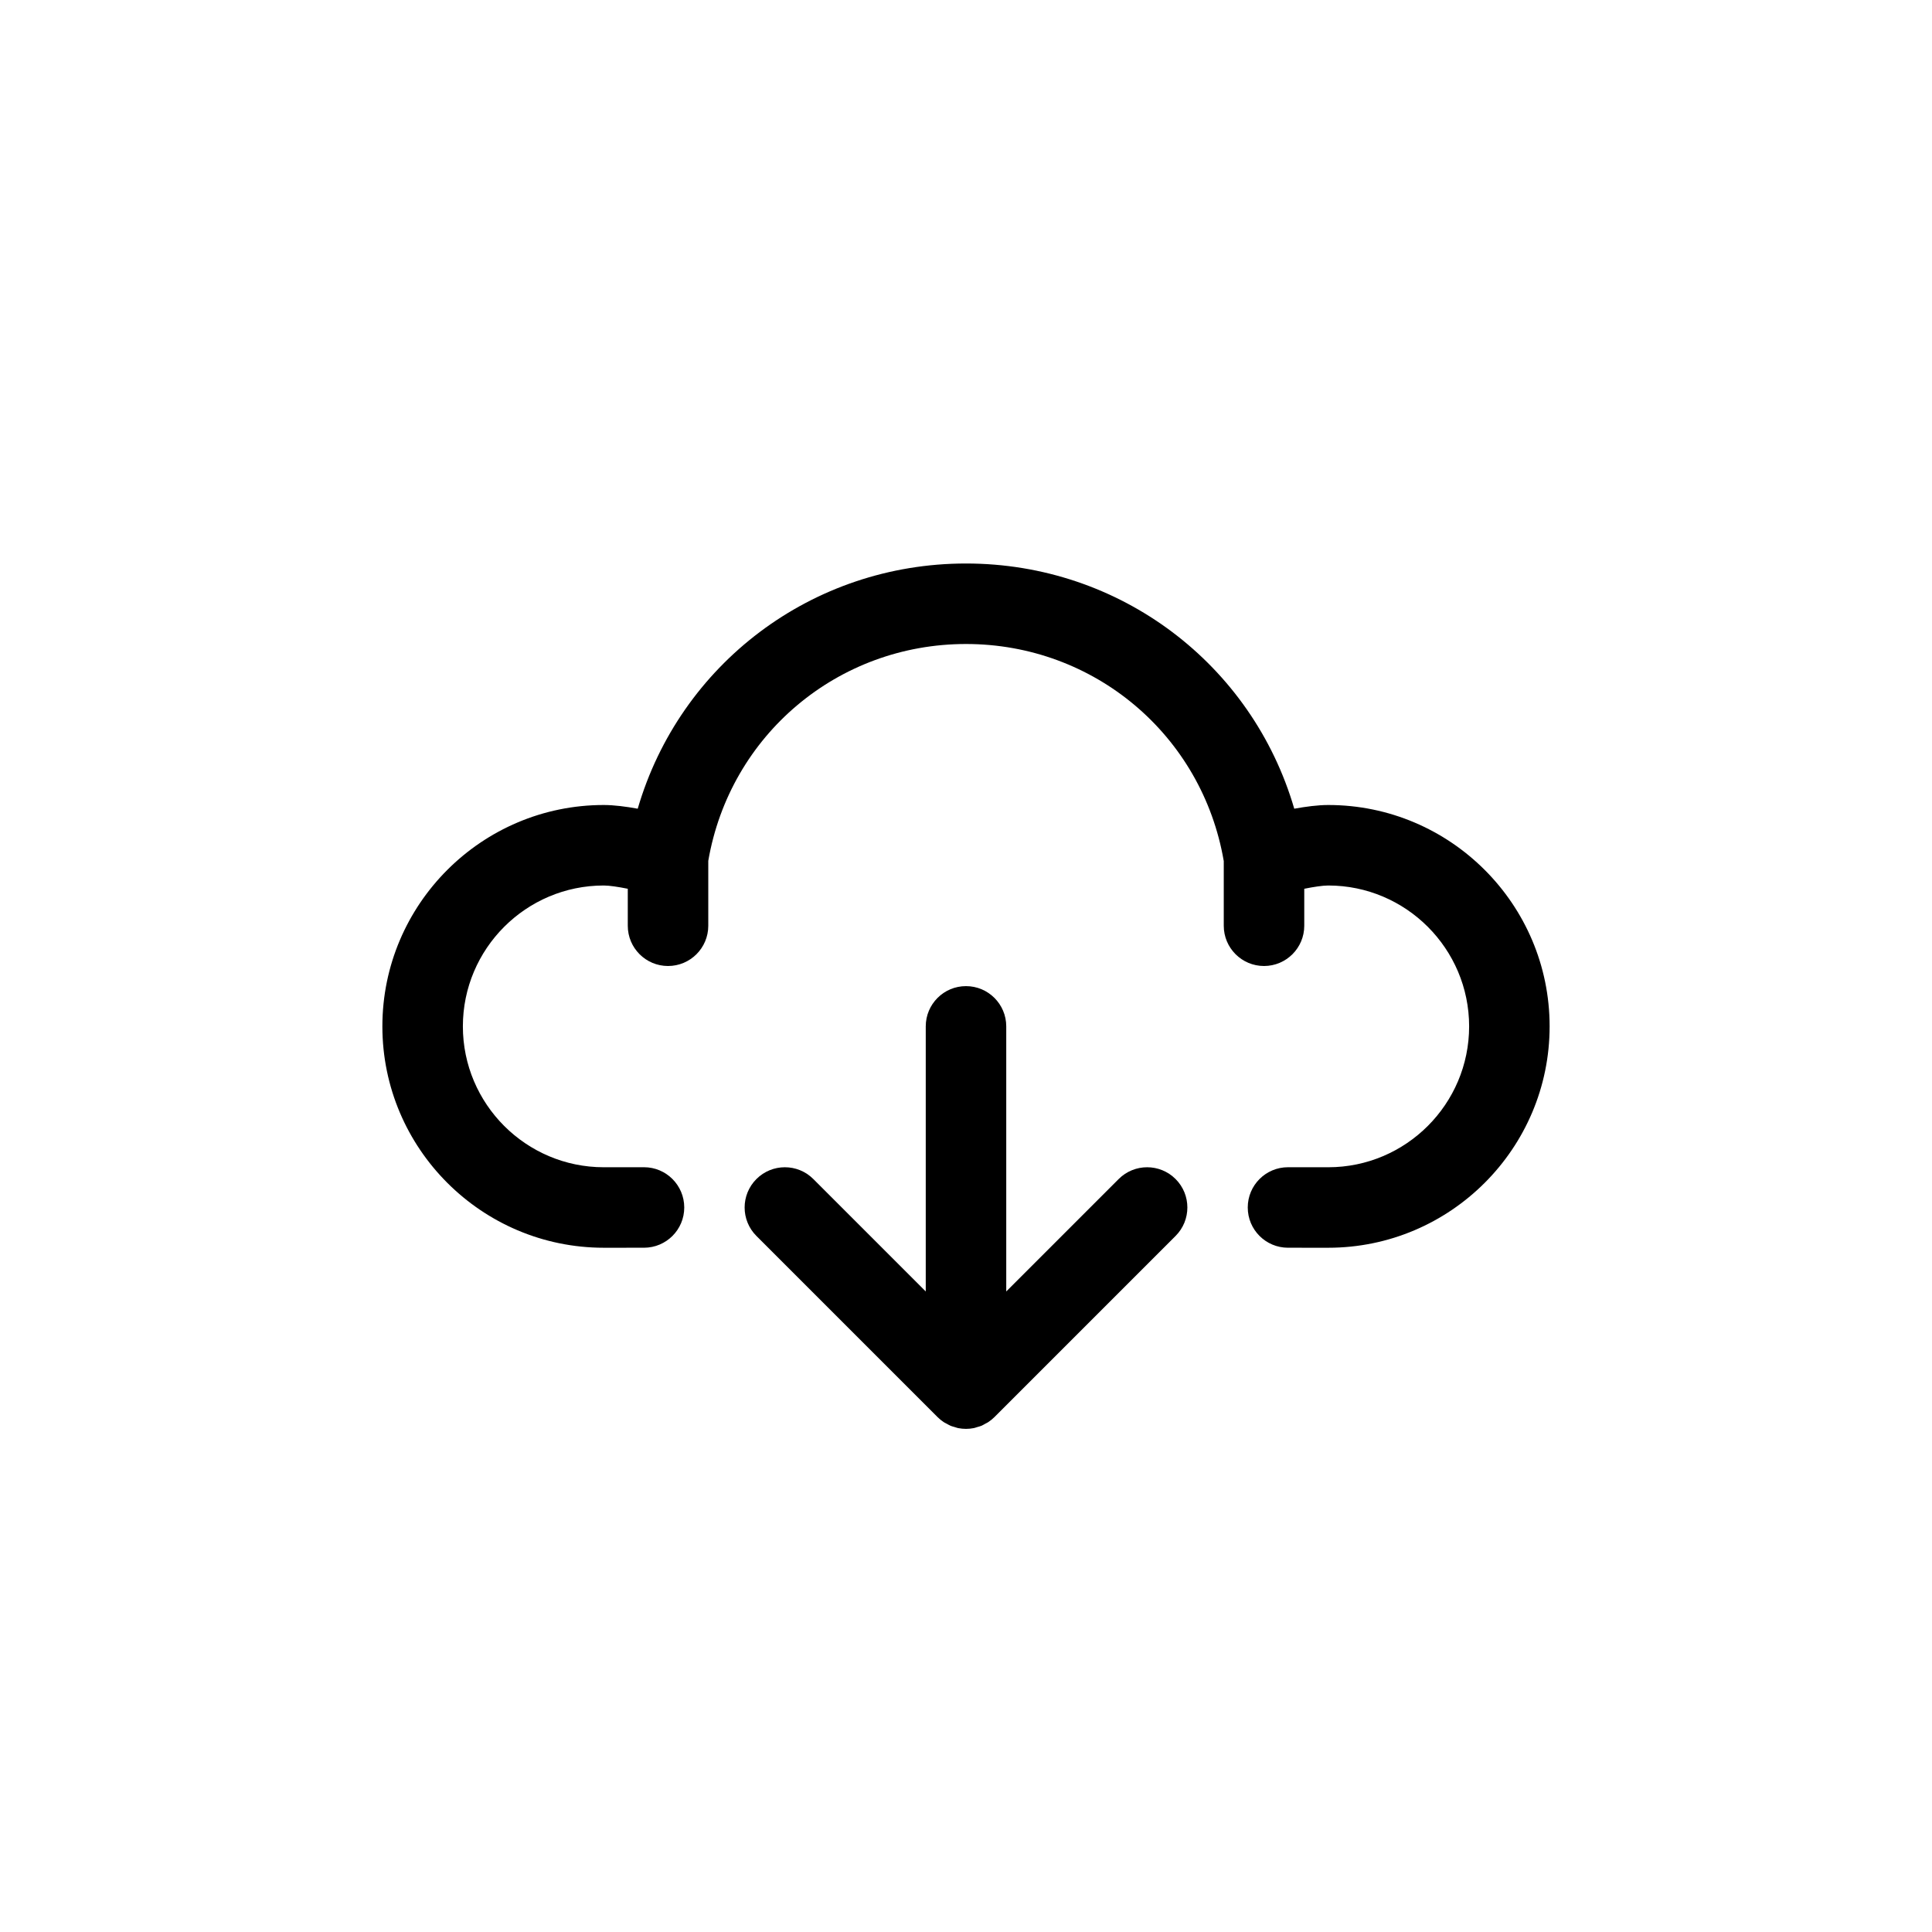
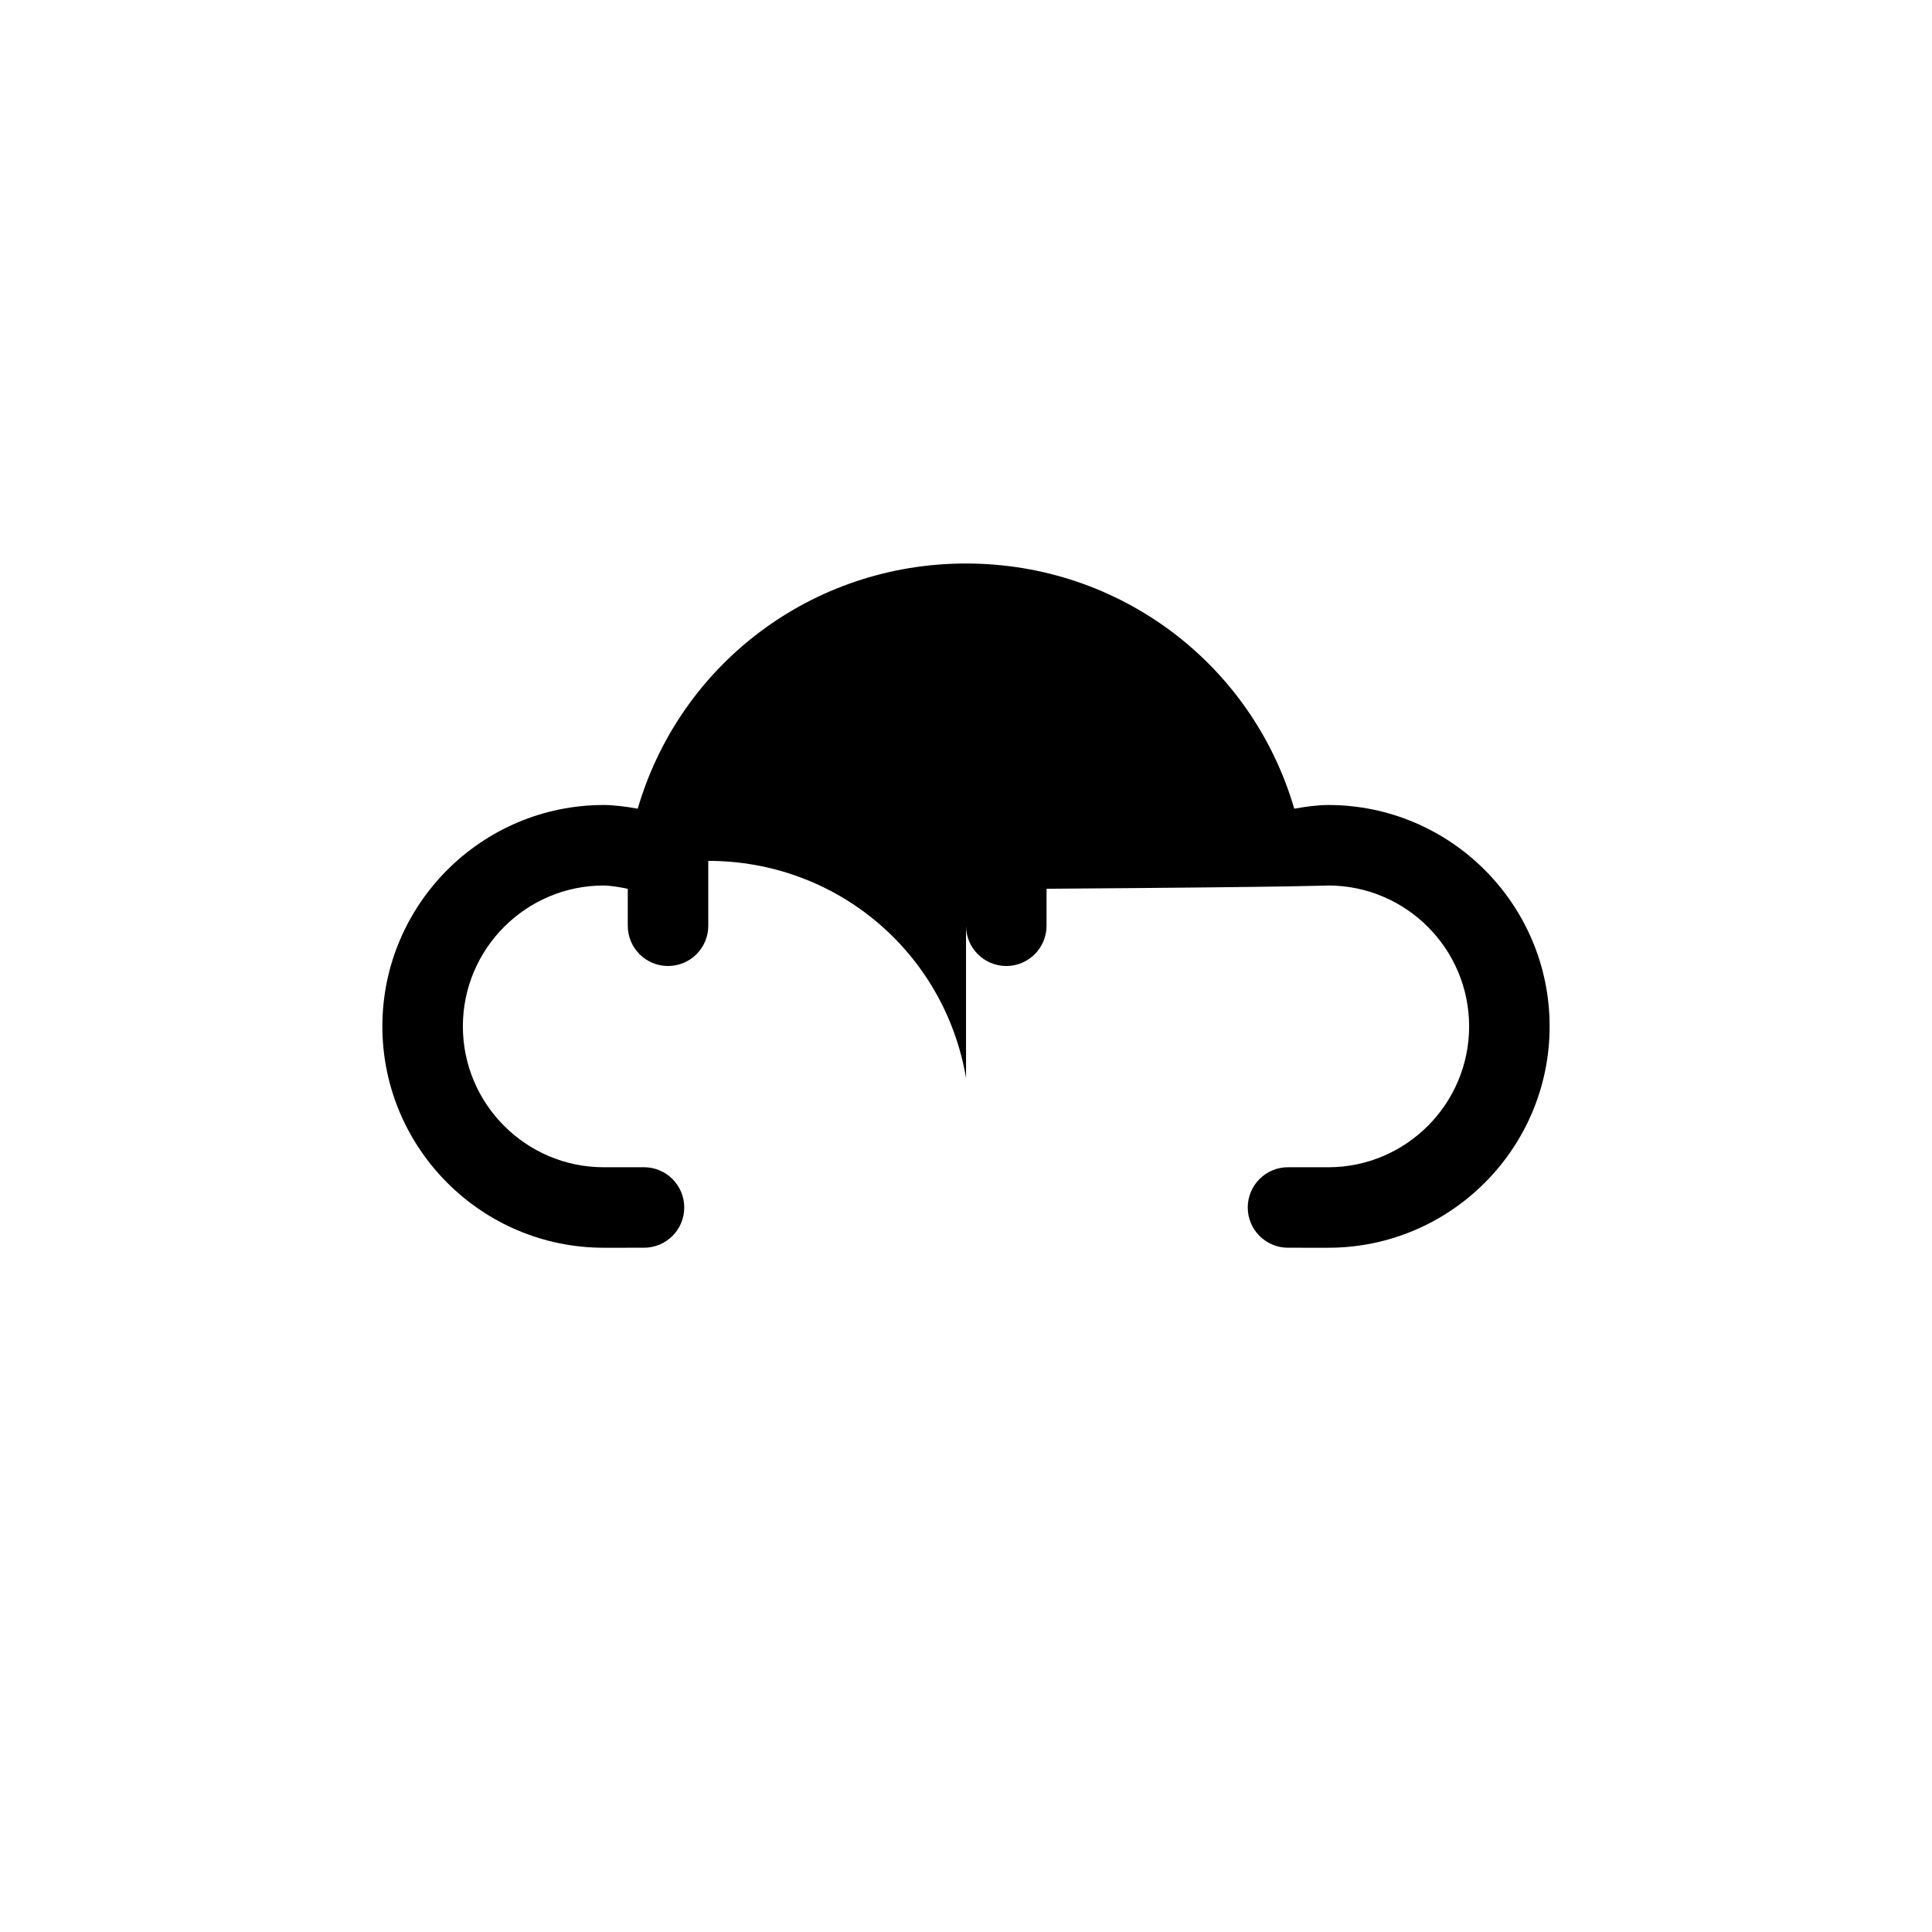
<svg xmlns="http://www.w3.org/2000/svg" version="1.1" width="800px" height="800px" viewBox="0 0 96 96" enable-background="new 0 0 96 96" xml:space="preserve">
  <g id="Base" display="none">
</g>
  <g id="Dibujo">
    <g>
-       <path d="M55.586,58.586L50,64.172V51c0-1.104-0.896-2-2-2c-1.105,0-2,0.896-2,2v13.172l-5.586-5.586    c-0.781-0.781-2.047-0.781-2.828,0c-0.781,0.781-0.781,2.047,0,2.828l8.999,8.999c0.093,0.093,0.196,0.177,0.307,0.251    c0.047,0.031,0.099,0.053,0.148,0.08c0.064,0.035,0.127,0.074,0.195,0.104c0.065,0.026,0.133,0.042,0.2,0.062    c0.058,0.017,0.113,0.039,0.173,0.052C47.737,70.986,47.869,71,48,71c0.131,0,0.263-0.014,0.392-0.039    c0.06-0.013,0.115-0.035,0.173-0.052c0.067-0.02,0.135-0.035,0.2-0.062c0.068-0.029,0.131-0.068,0.195-0.104    c0.05-0.027,0.101-0.049,0.148-0.08c0.11-0.074,0.214-0.158,0.307-0.251l8.999-8.999c0.781-0.781,0.781-2.047,0-2.828    C57.633,57.805,56.367,57.805,55.586,58.586z" />
-       <path d="M66,40c-0.508,0-1.112,0.079-1.689,0.184C62.218,33.012,55.663,28,48,28c-7.664,0-14.219,5.012-16.312,12.184    C31.112,40.079,30.507,40,30,40c-6.065,0-11,4.935-11,11s4.935,11,11.001,11l2-0.001c1.104-0.001,2-0.896,1.999-2.001    c-0.001-1.104-0.896-1.999-2-1.999h-0.001L30,58c-3.859,0-7-3.141-7-7s3.141-7,7-7c0.277,0,0.724,0.068,1.194,0.162V46    c0,1.104,0.895,2,2,2s2-0.896,2-2v-3.224C36.269,36.525,41.631,32,48,32c6.372,0,11.736,4.53,12.808,10.787V46    c0,1.104,0.896,2,2,2s2-0.896,2-2v-1.838C65.277,44.068,65.723,44,66,44c3.859,0,7,3.141,7,7s-3.141,7-6.999,7l-2-0.001H64    c-1.105,0-1.999,0.895-2,1.999c-0.001,1.104,0.894,2,1.999,2.001L66,62c6.065,0,11-4.935,11-11S72.065,40,66,40z" />
+       <path d="M66,40c-0.508,0-1.112,0.079-1.689,0.184C62.218,33.012,55.663,28,48,28c-7.664,0-14.219,5.012-16.312,12.184    C31.112,40.079,30.507,40,30,40c-6.065,0-11,4.935-11,11s4.935,11,11.001,11l2-0.001c1.104-0.001,2-0.896,1.999-2.001    c-0.001-1.104-0.896-1.999-2-1.999h-0.001L30,58c-3.859,0-7-3.141-7-7s3.141-7,7-7c0.277,0,0.724,0.068,1.194,0.162V46    c0,1.104,0.895,2,2,2s2-0.896,2-2v-3.224c6.372,0,11.736,4.53,12.808,10.787V46    c0,1.104,0.896,2,2,2s2-0.896,2-2v-1.838C65.277,44.068,65.723,44,66,44c3.859,0,7,3.141,7,7s-3.141,7-6.999,7l-2-0.001H64    c-1.105,0-1.999,0.895-2,1.999c-0.001,1.104,0.894,2,1.999,2.001L66,62c6.065,0,11-4.935,11-11S72.065,40,66,40z" />
    </g>
  </g>
</svg>